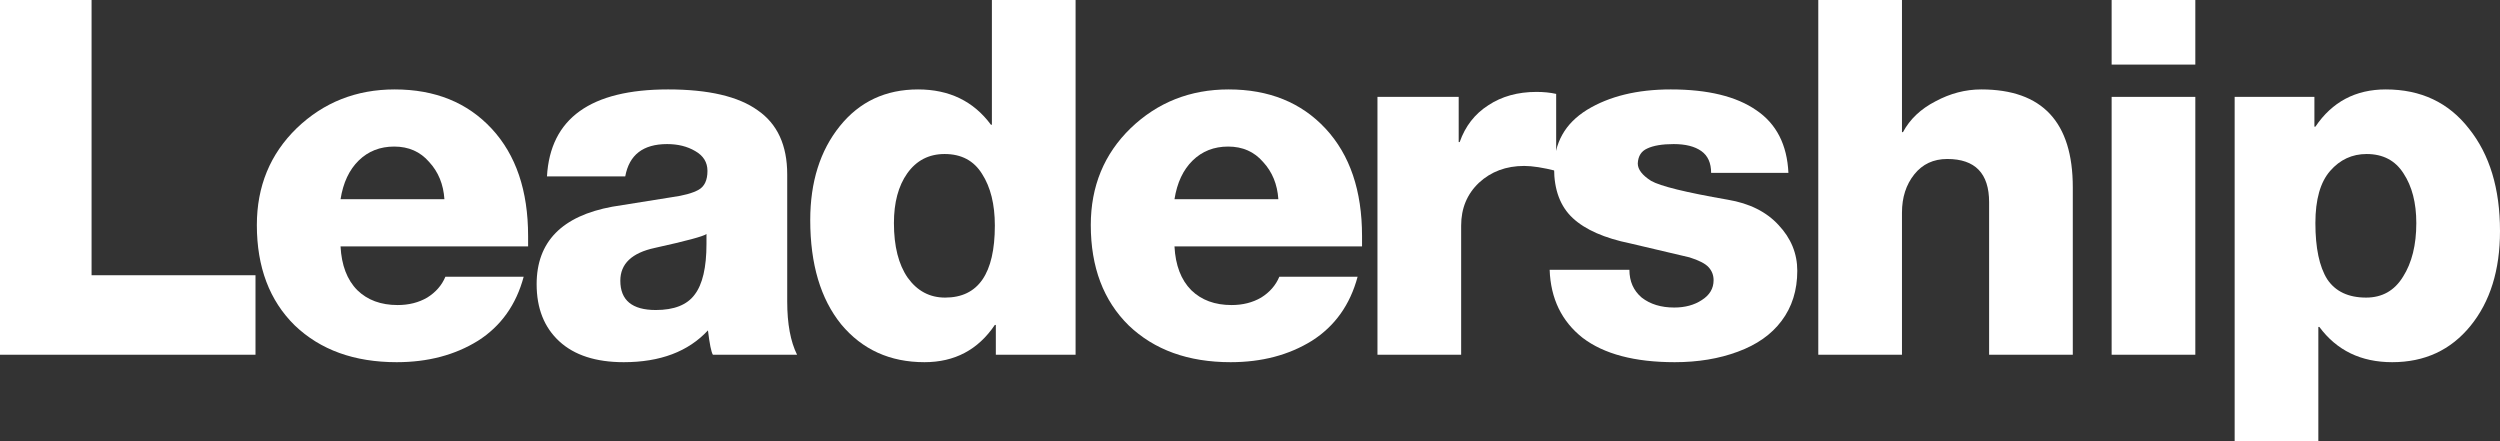
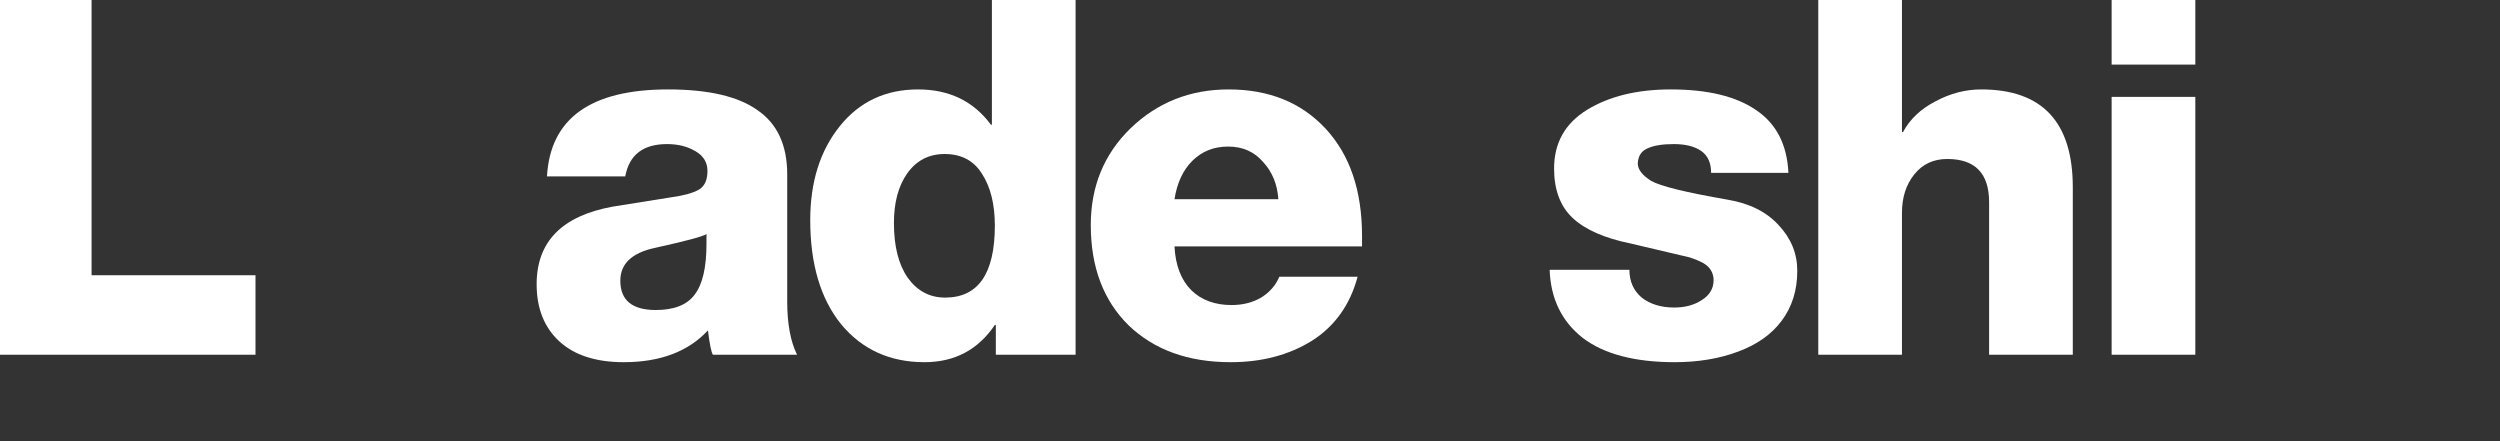
<svg xmlns="http://www.w3.org/2000/svg" width="629" height="111" viewBox="0 0 629 111" fill="none">
  <rect x="0" y="0" width="629" height="111" fill="#333333" stroke="none" />
-   <path d="M23.038 0V69.25H64.284V89.25H0V0H23.038Z" fill="white" />
-   <path d="M99.305 22.5C109.462 22.5 117.595 25.792 123.706 32.375C129.816 38.958 132.871 47.958 132.871 59.375V62H85.681C85.928 66.75 87.332 70.417 89.892 73C92.452 75.5 95.837 76.75 100.048 76.75C102.856 76.75 105.333 76.125 107.48 74.875C109.627 73.542 111.155 71.792 112.063 69.625H131.757C129.858 76.708 126.018 82.083 120.238 85.75C114.458 89.333 107.645 91.125 99.801 91.125C89.149 91.125 80.602 88.042 74.162 81.875C67.803 75.625 64.624 67.208 64.624 56.625C64.624 46.875 67.969 38.75 74.657 32.25C81.428 25.75 89.644 22.5 99.305 22.5ZM111.815 50.125C111.567 46.375 110.288 43.25 107.975 40.75C105.746 38.167 102.815 36.875 99.181 36.875C95.631 36.875 92.658 38.042 90.263 40.375C87.869 42.708 86.341 45.958 85.681 50.125H111.815Z" fill="white" />
+   <path d="M23.038 0V69.25H64.284V89.25H0V0H23.038" fill="white" />
  <path d="M168.089 22.5C178.245 22.5 185.759 24.25 190.631 27.75C195.586 31.167 198.063 36.542 198.063 43.875V75.875C198.063 81.458 198.889 85.917 200.54 89.25H179.36C178.947 88.583 178.534 86.542 178.121 83.125C173.167 88.458 166.107 91.125 156.941 91.125C149.922 91.125 144.514 89.375 140.715 85.875C136.917 82.375 135.018 77.583 135.018 71.5C135.018 60.833 141.376 54.333 154.092 52L168.956 49.625C172.011 49.208 174.282 48.583 175.768 47.75C177.254 46.917 177.997 45.333 177.997 43C177.997 40.833 176.965 39.167 174.901 38C172.919 36.833 170.566 36.25 167.841 36.25C161.813 36.25 158.304 38.958 157.313 44.375H137.619C138.445 29.792 148.601 22.5 168.089 22.5ZM156.074 70.625C156.074 75.542 159.047 78 164.992 78C169.616 78 172.878 76.708 174.777 74.125C176.759 71.542 177.75 67.292 177.75 61.375V58.875C177.006 59.458 172.671 60.625 164.744 62.375C158.964 63.625 156.074 66.375 156.074 70.625Z" fill="white" />
  <path d="M270.617 0V89.25H250.552V81.75H250.304C246.093 88 240.189 91.125 232.592 91.125C223.922 91.125 216.944 87.958 211.659 81.625C206.457 75.208 203.856 66.458 203.856 55.375C203.856 45.792 206.333 37.917 211.288 31.75C216.242 25.583 222.807 22.5 230.982 22.5C238.826 22.5 244.937 25.458 249.313 31.375H249.561V0H270.617ZM224.912 56.125C224.912 61.958 226.069 66.542 228.381 69.875C230.775 73.208 233.913 74.875 237.794 74.875C246.134 74.875 250.304 68.833 250.304 56.75C250.304 51.417 249.23 47.083 247.084 43.75C245.019 40.417 241.881 38.75 237.67 38.75C233.707 38.75 230.569 40.375 228.257 43.625C226.027 46.792 224.912 50.958 224.912 56.125Z" fill="white" />
  <path d="M309.123 22.5C319.28 22.5 327.413 25.792 333.524 32.375C339.634 38.958 342.689 47.958 342.689 59.375V62H295.499C295.746 66.75 297.15 70.417 299.71 73C302.27 75.5 305.655 76.75 309.866 76.75C312.674 76.75 315.151 76.125 317.298 74.875C319.445 73.542 320.973 71.792 321.881 69.625H341.575C339.675 76.708 335.836 82.083 330.056 85.75C324.275 89.333 317.463 91.125 309.619 91.125C298.967 91.125 290.42 88.042 283.979 81.875C277.621 75.625 274.442 67.208 274.442 56.625C274.442 46.875 277.786 38.75 284.475 32.25C291.246 25.75 299.462 22.5 309.123 22.5ZM321.633 50.125C321.385 46.375 320.106 43.25 317.793 40.75C315.564 38.167 312.633 36.875 308.999 36.875C305.449 36.875 302.476 38.042 300.081 40.375C297.687 42.708 296.159 45.958 295.499 50.125H321.633Z" fill="white" />
-   <path d="M386.577 23.125C388.393 23.125 390.045 23.292 391.531 23.625V43C388.228 42.167 385.545 41.75 383.48 41.75C378.939 41.75 375.14 43.167 372.085 46C369.112 48.833 367.626 52.417 367.626 56.75V89.25H346.57V24.375H367.007V35.75H367.254C368.658 31.75 371.053 28.667 374.438 26.5C377.824 24.25 381.87 23.125 386.577 23.125Z" fill="white" />
  <path d="M420.364 22.5C429.694 22.5 436.878 24.25 441.915 27.75C446.952 31.167 449.636 36.417 449.966 43.5H430.52C430.52 41 429.694 39.167 428.043 38C426.391 36.833 424.079 36.25 421.107 36.25C418.217 36.25 415.987 36.625 414.418 37.375C412.932 38.042 412.148 39.292 412.065 41.125C412.065 42.625 413.18 44.083 415.409 45.5C417.721 46.833 424.162 48.417 434.731 50.25C440.181 51.167 444.434 53.292 447.489 56.625C450.627 59.958 452.196 63.792 452.196 68.125C452.196 73.042 450.875 77.25 448.232 80.75C445.672 84.167 441.998 86.75 437.209 88.5C432.502 90.25 427.217 91.125 421.354 91.125C411.28 91.125 403.56 89.083 398.193 85C392.908 80.833 390.142 75.125 389.894 67.875H409.959C409.959 70.792 410.991 73.125 413.056 74.875C415.203 76.542 417.928 77.375 421.231 77.375C423.956 77.375 426.268 76.75 428.167 75.5C430.149 74.25 431.139 72.583 431.139 70.5C431.139 69.25 430.727 68.167 429.901 67.25C429.075 66.333 427.465 65.5 425.07 64.75L410.207 61.25C403.684 59.917 398.853 57.792 395.715 54.875C392.578 51.958 391.009 47.792 391.009 42.375C391.009 35.958 393.775 31.042 399.307 27.625C404.922 24.208 411.941 22.5 420.364 22.5Z" fill="white" />
  <path d="M478.536 0V33.25H478.784C480.518 30 483.243 27.417 486.959 25.5C490.675 23.5 494.514 22.5 498.478 22.5C513.837 22.5 521.516 30.708 521.516 47.125V89.25H500.46V50.875C500.46 43.625 496.95 40 489.932 40C486.464 40 483.697 41.292 481.633 43.875C479.569 46.458 478.536 49.667 478.536 53.5V89.25H457.48V0H478.536Z" fill="white" />
  <path d="M552.343 0V16.25H531.287V0H552.343ZM552.343 24.375V89.25H531.287V24.375H552.343Z" fill="white" />
-   <path d="M600.264 22.5C609.1 22.5 616.077 25.792 621.197 32.375C626.399 38.875 629 47.458 629 58.125C629 67.958 626.523 75.917 621.568 82C616.614 88.083 610.049 91.125 601.875 91.125C594.03 91.125 587.92 88.167 583.543 82.25H583.295V111H562.239V24.375H582.305V31.875H582.552C586.764 25.625 592.668 22.5 600.264 22.5ZM582.552 56.125C582.552 62.375 583.543 67.083 585.525 70.25C587.589 73.333 590.851 74.875 595.31 74.875C599.356 74.875 602.453 73.125 604.599 69.625C606.829 66.125 607.944 61.625 607.944 56.125C607.944 51.042 606.87 46.875 604.723 43.625C602.659 40.375 599.562 38.75 595.434 38.75C591.801 38.75 588.745 40.167 586.268 43C583.791 45.833 582.552 50.208 582.552 56.125Z" fill="white" />
</svg>